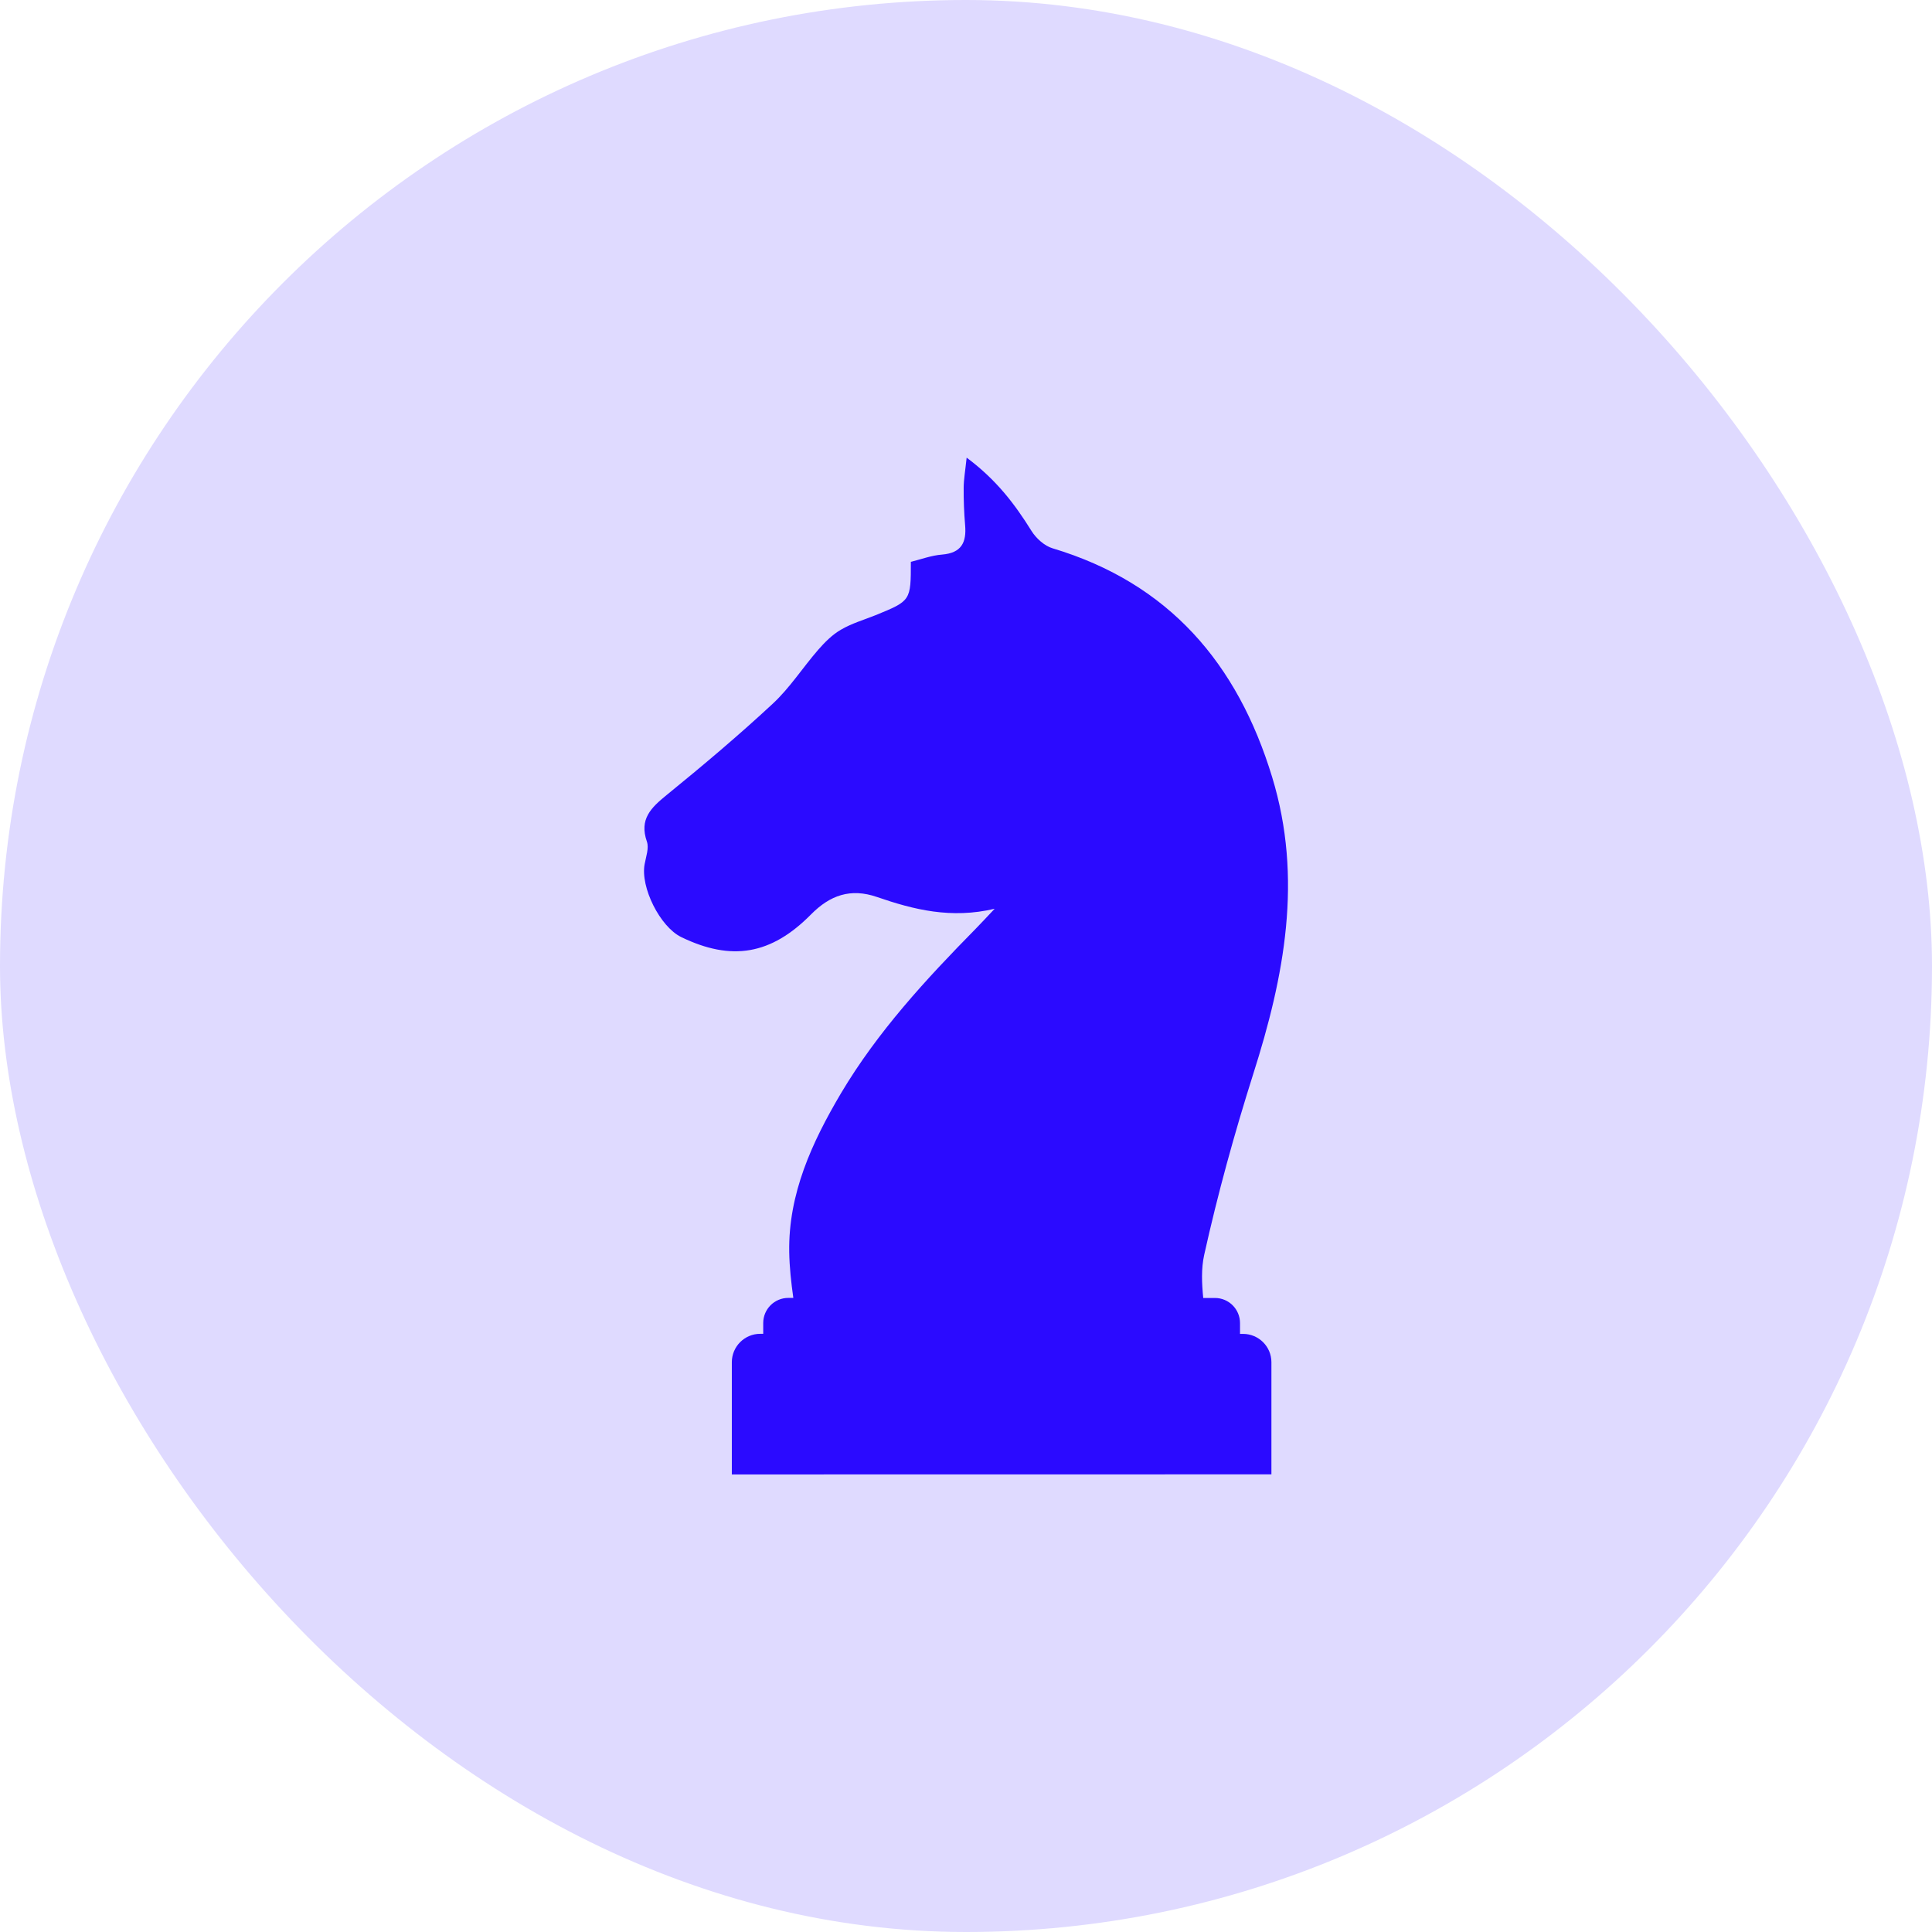
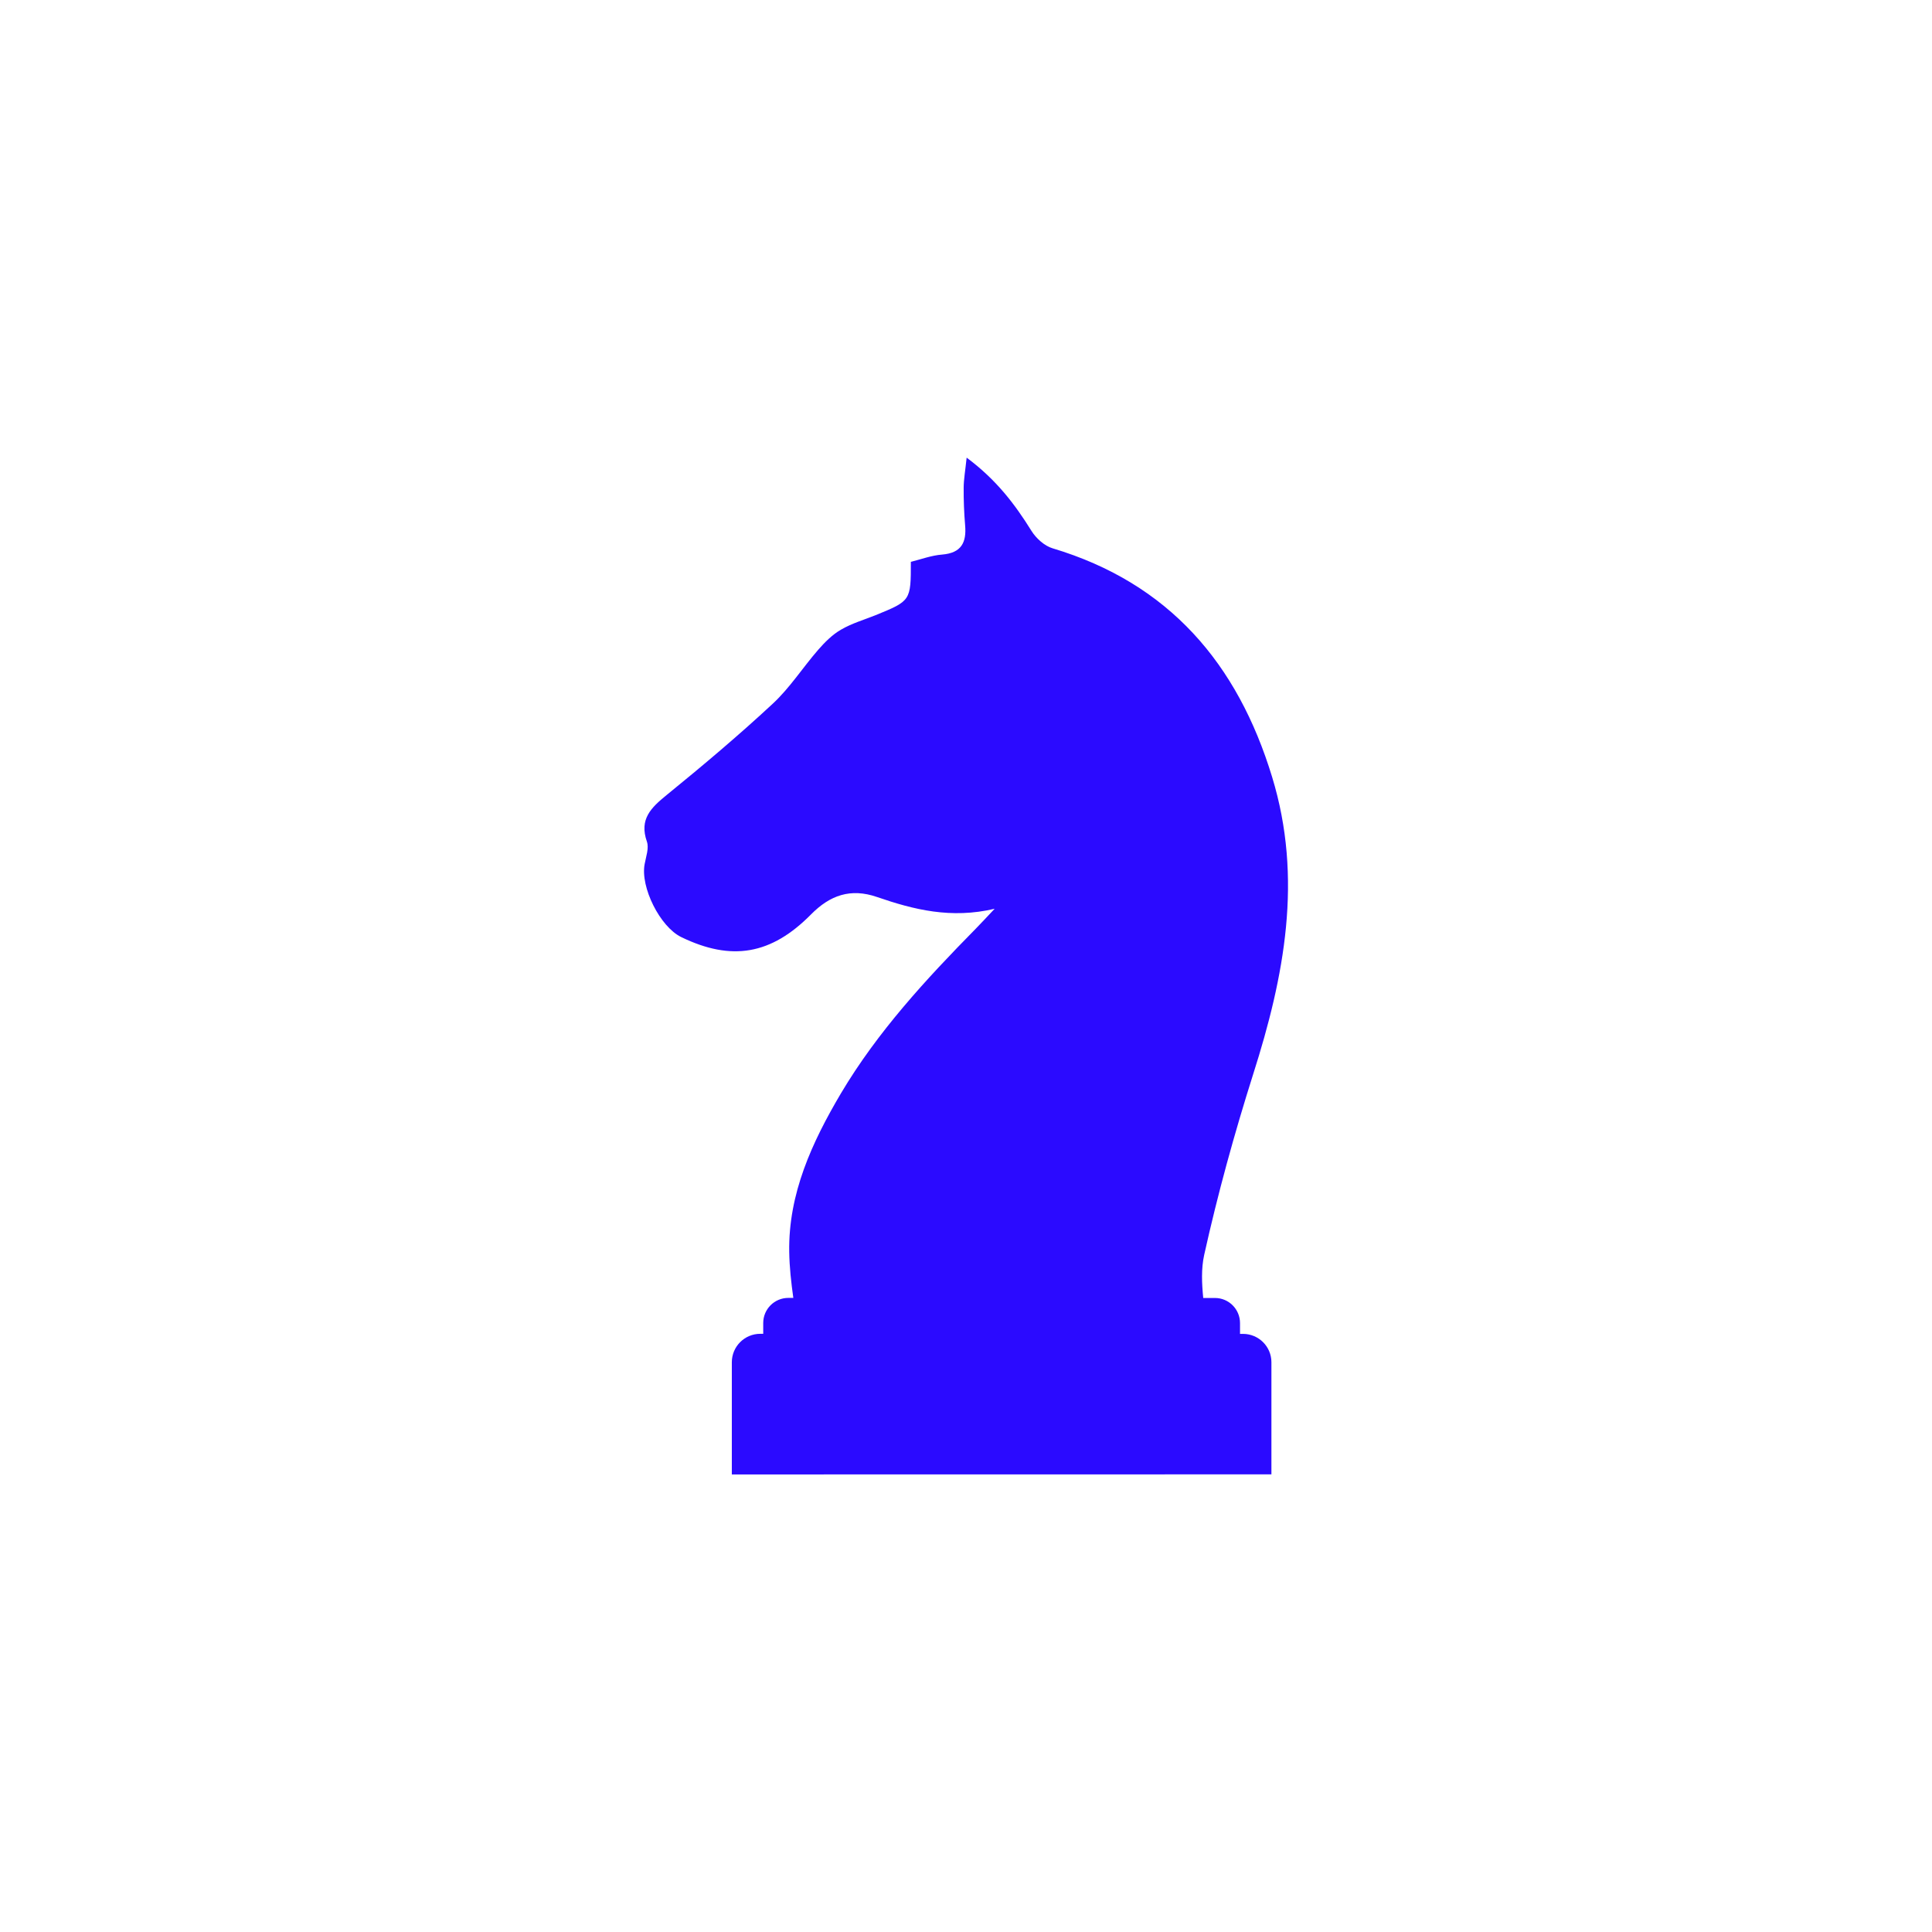
<svg xmlns="http://www.w3.org/2000/svg" width="24" height="24" viewBox="0 0 24 24" fill="none">
-   <rect width="24" height="24" rx="12" fill="#DFDAFF" />
  <path d="M15.441 16.57H15.404V16.436C15.404 16.264 15.265 16.124 15.093 16.124H14.947C14.929 15.941 14.921 15.759 14.959 15.588C15.127 14.831 15.334 14.081 15.568 13.342C15.955 12.128 16.188 10.914 15.803 9.653C15.374 8.244 14.523 7.245 13.075 6.811C12.974 6.781 12.871 6.687 12.814 6.596C12.608 6.265 12.379 5.961 12.008 5.685C11.991 5.848 11.972 5.953 11.971 6.058C11.97 6.213 11.976 6.369 11.989 6.524C12.008 6.74 11.942 6.869 11.704 6.889C11.57 6.899 11.44 6.949 11.315 6.979C11.315 7.463 11.315 7.463 10.877 7.642C10.732 7.7 10.58 7.744 10.447 7.822C10.339 7.884 10.246 7.978 10.163 8.073C9.971 8.294 9.811 8.546 9.598 8.743C9.174 9.137 8.73 9.511 8.28 9.877C8.086 10.035 7.939 10.177 8.036 10.455C8.064 10.535 8.025 10.641 8.008 10.734C7.953 11.02 8.199 11.513 8.463 11.641C9.088 11.944 9.58 11.86 10.075 11.359C10.309 11.122 10.565 11.029 10.895 11.143C11.35 11.3 11.814 11.417 12.356 11.289C12.249 11.402 12.187 11.47 12.121 11.537C11.501 12.167 10.902 12.816 10.447 13.581C10.087 14.19 9.792 14.829 9.804 15.553C9.807 15.742 9.828 15.932 9.855 16.123H9.793C9.62 16.123 9.481 16.263 9.481 16.435V16.569H9.444C9.25 16.569 9.091 16.727 9.091 16.922V18.316L15.794 18.315V16.922C15.794 16.728 15.636 16.57 15.441 16.57Z" fill="#2B0AFF" />
</svg>